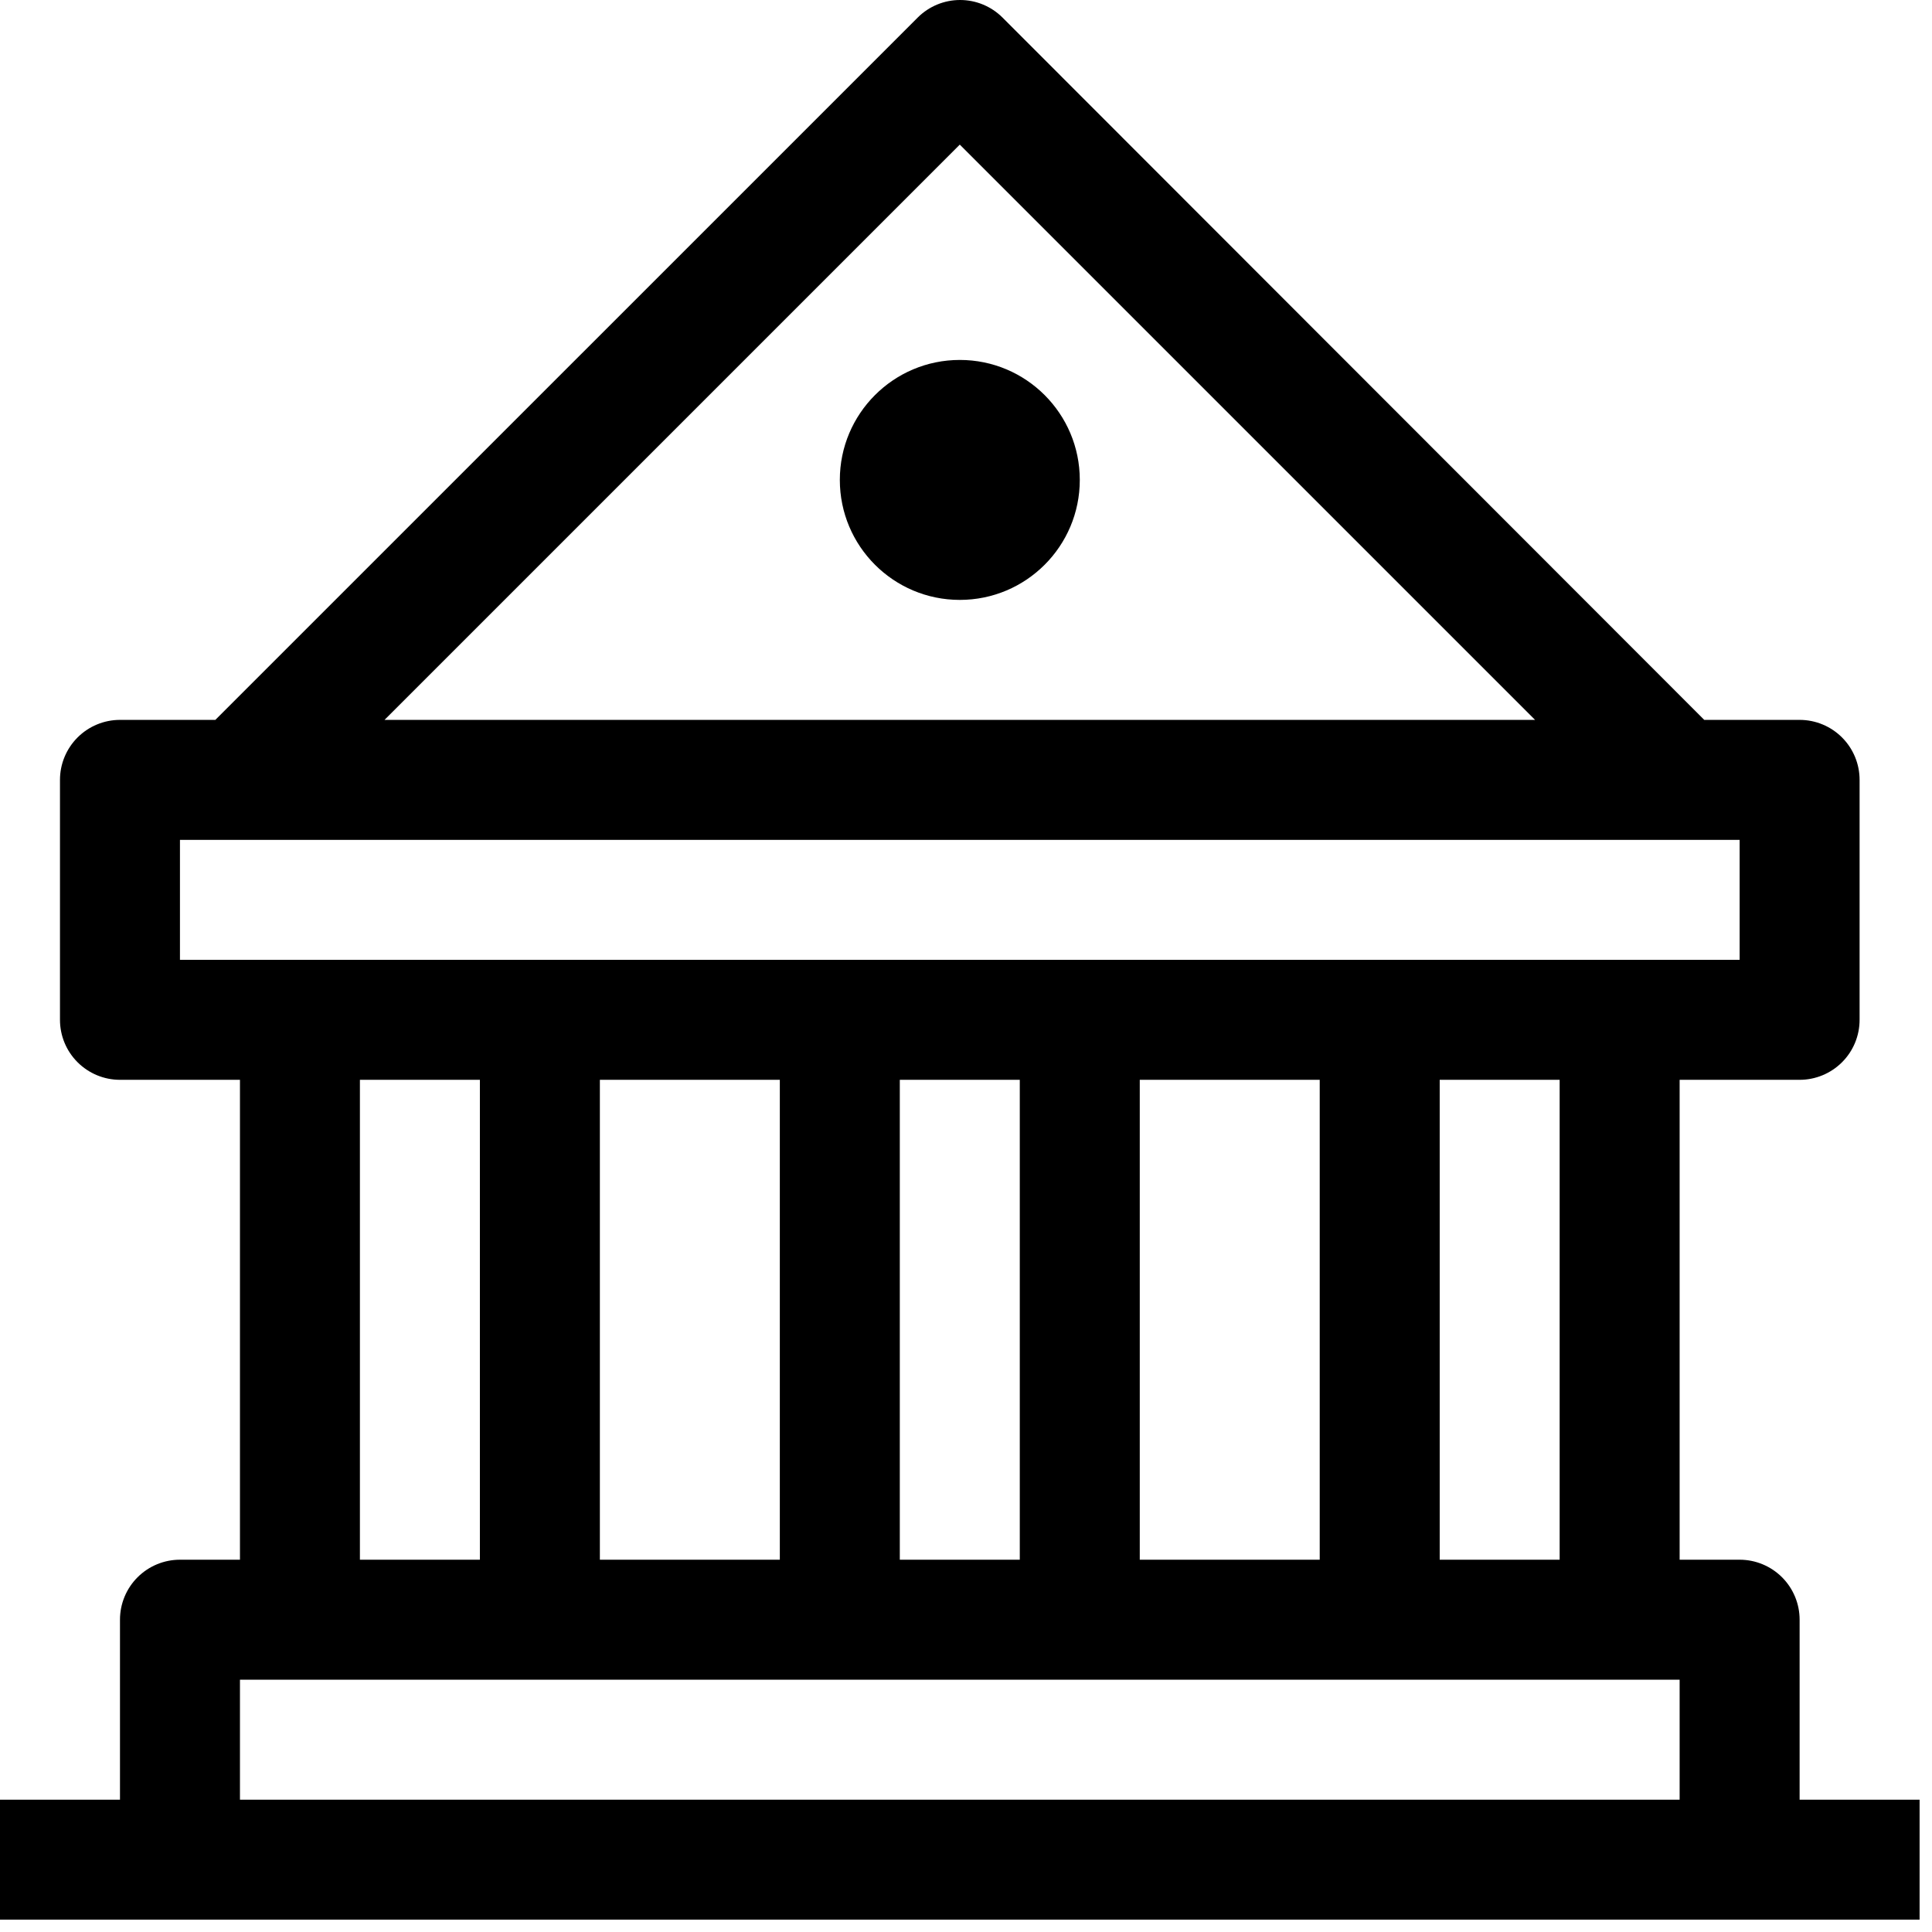
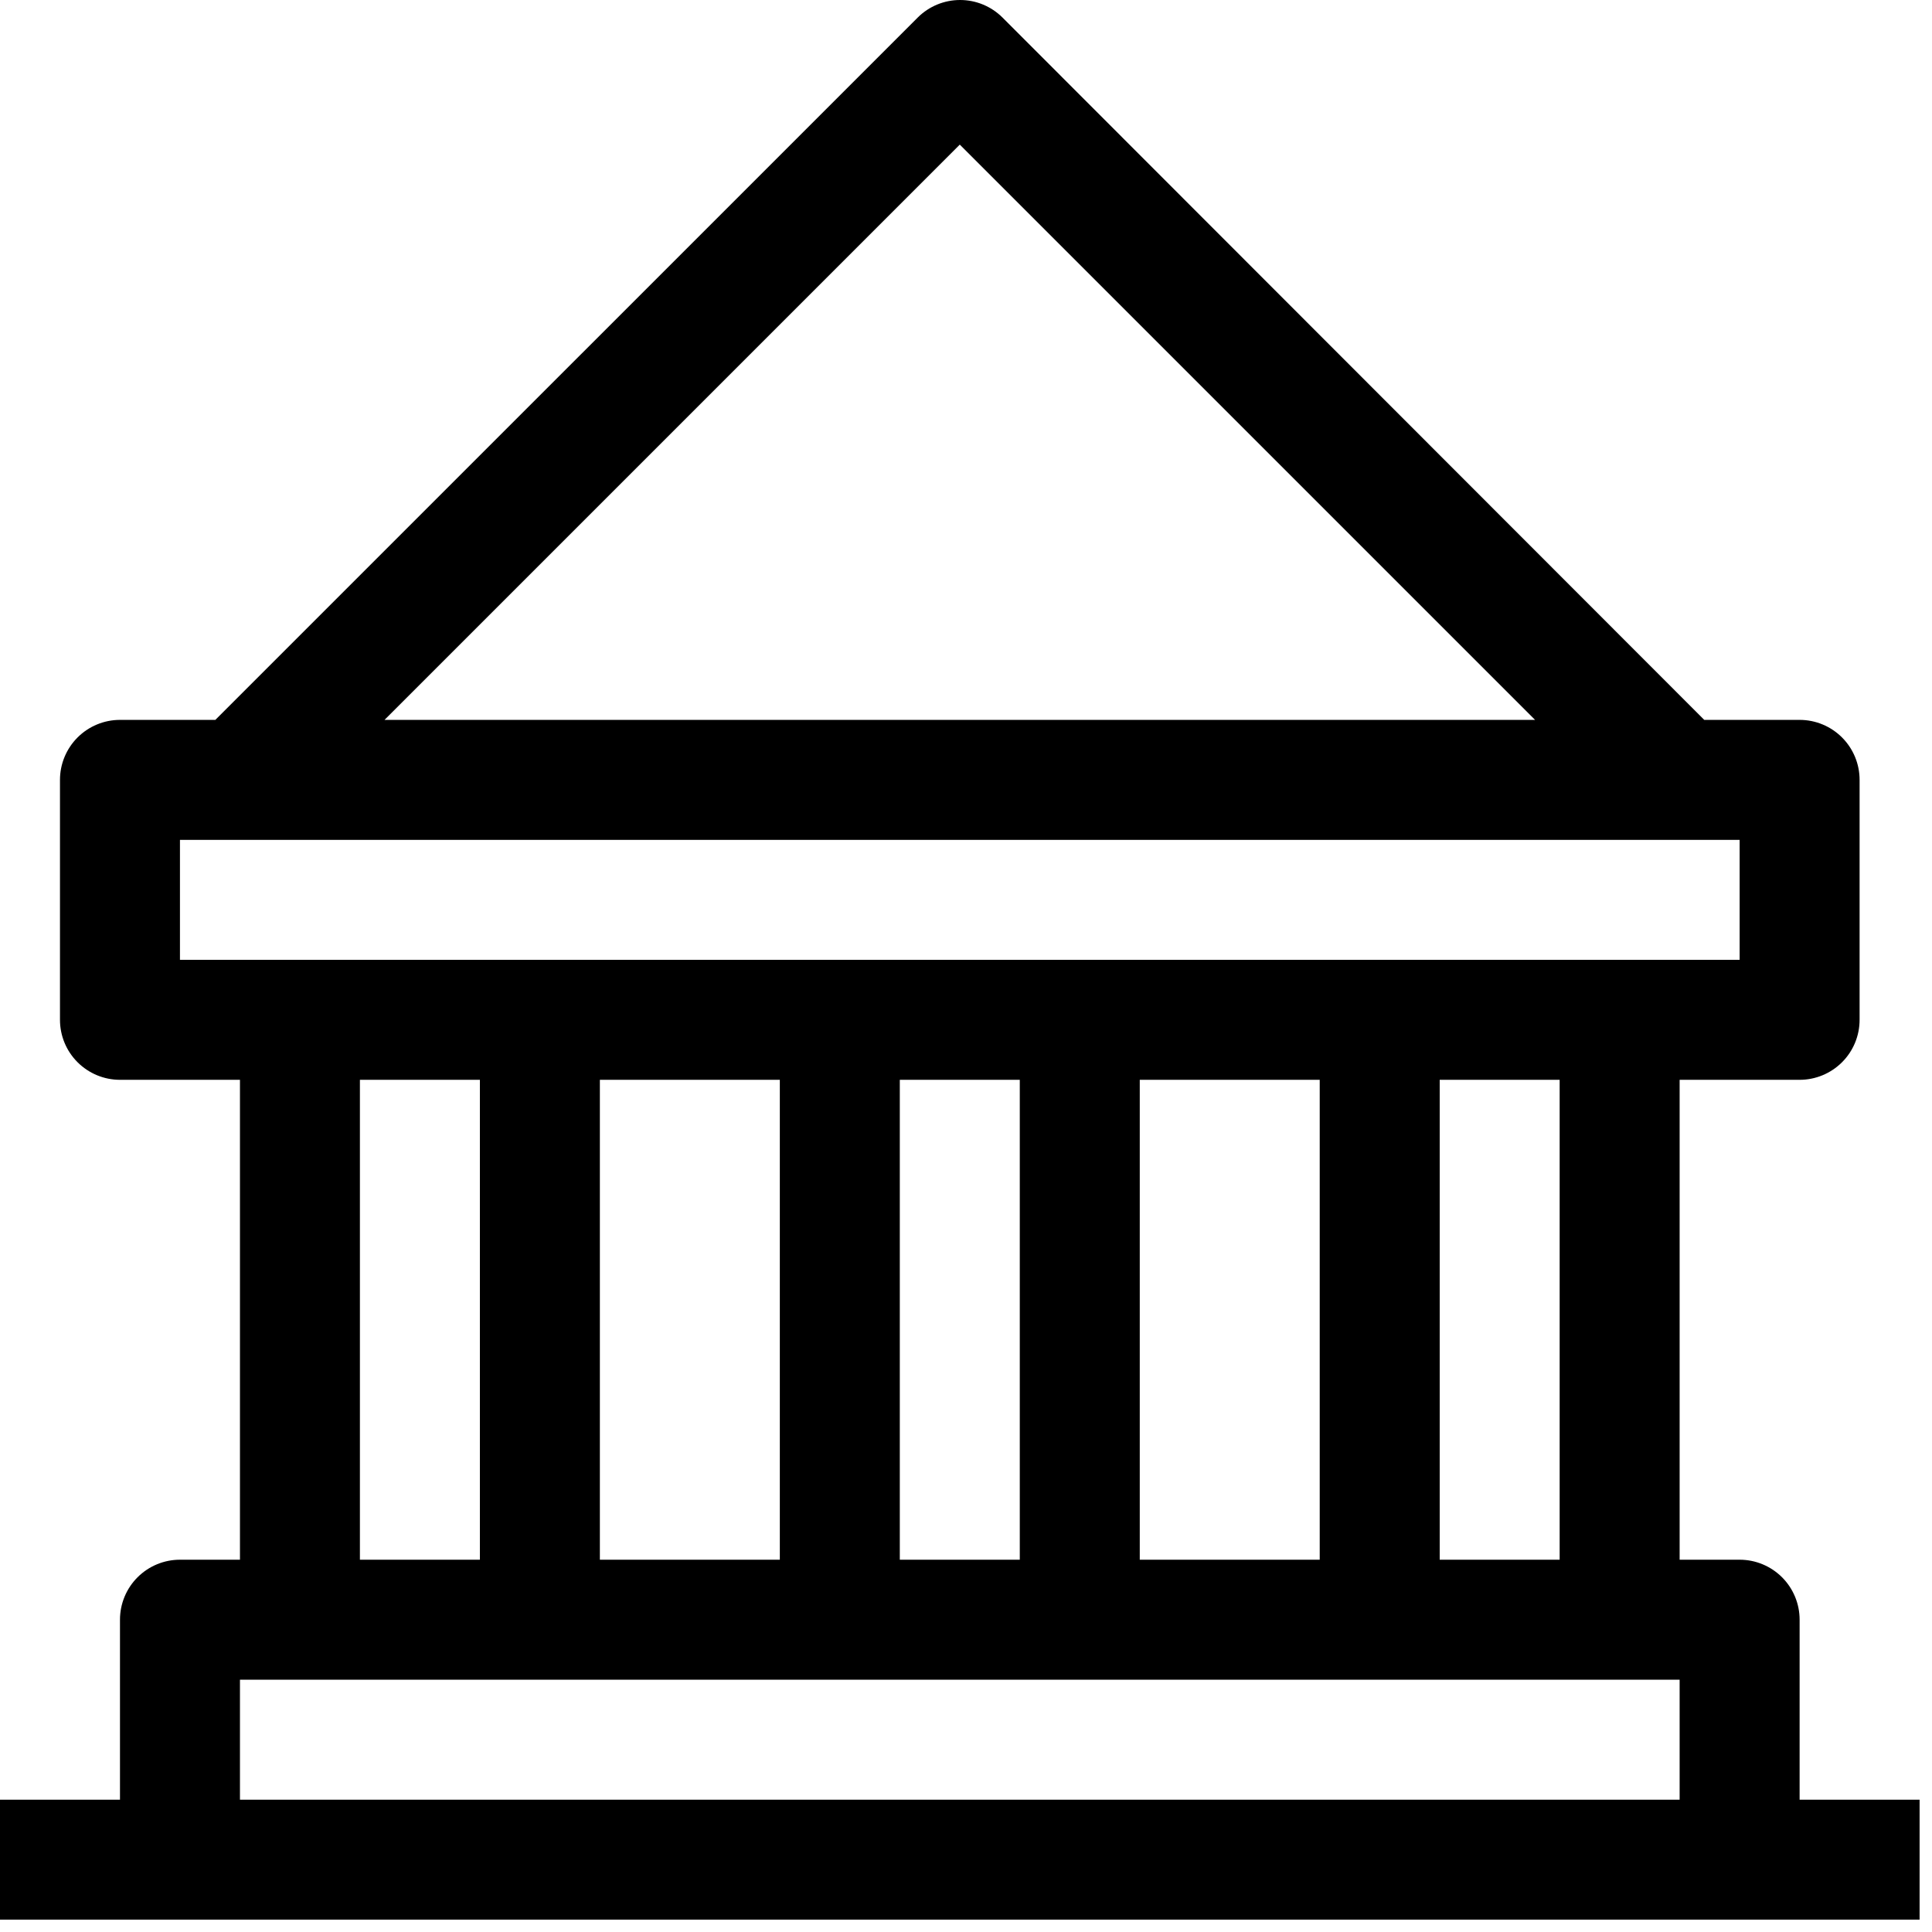
<svg xmlns="http://www.w3.org/2000/svg" width="69" height="69" viewBox="0 0 69 69" fill="none">
  <path d="M64.272 64.274V57.846C64.272 57.278 64.046 56.733 63.645 56.332C63.243 55.93 62.698 55.704 62.13 55.704H59.987V38.565H64.272C64.84 38.565 65.385 38.339 65.787 37.937C66.189 37.536 66.414 36.991 66.414 36.422V27.853C66.414 27.285 66.189 26.74 65.787 26.338C65.385 25.936 64.84 25.71 64.272 25.71H60.866L35.8 0.623C35.398 0.224 34.855 0 34.289 0C33.723 0 33.18 0.224 32.779 0.623L7.691 25.71H4.285C3.717 25.71 3.172 25.936 2.77 26.338C2.368 26.74 2.142 27.285 2.142 27.853V36.422C2.142 36.991 2.368 37.536 2.77 37.937C3.172 38.339 3.717 38.565 4.285 38.565H8.57V55.704H6.427C5.859 55.704 5.314 55.93 4.912 56.332C4.511 56.733 4.285 57.278 4.285 57.846V64.274H0V68.558H68.557V64.274H64.272ZM34.278 5.165L54.824 25.71H13.733L34.278 5.165ZM6.427 34.28V29.995H62.13V34.28H6.427ZM55.702 38.565V55.704H51.418V38.565H55.702ZM47.133 38.565V55.704H40.706V38.565H47.133ZM36.421 38.565V55.704H32.136V38.565H36.421ZM27.851 38.565V55.704H21.424V38.565H27.851ZM17.139 38.565V55.704H12.854V38.565H17.139ZM59.987 64.274H8.57V59.989H59.987V64.274Z" fill="black" />
-   <path d="M34.279 21.425C36.645 21.425 38.564 19.507 38.564 17.14C38.564 14.774 36.645 12.855 34.279 12.855C31.913 12.855 29.994 14.774 29.994 17.14C29.994 19.507 31.913 21.425 34.279 21.425Z" fill="black" />
</svg>